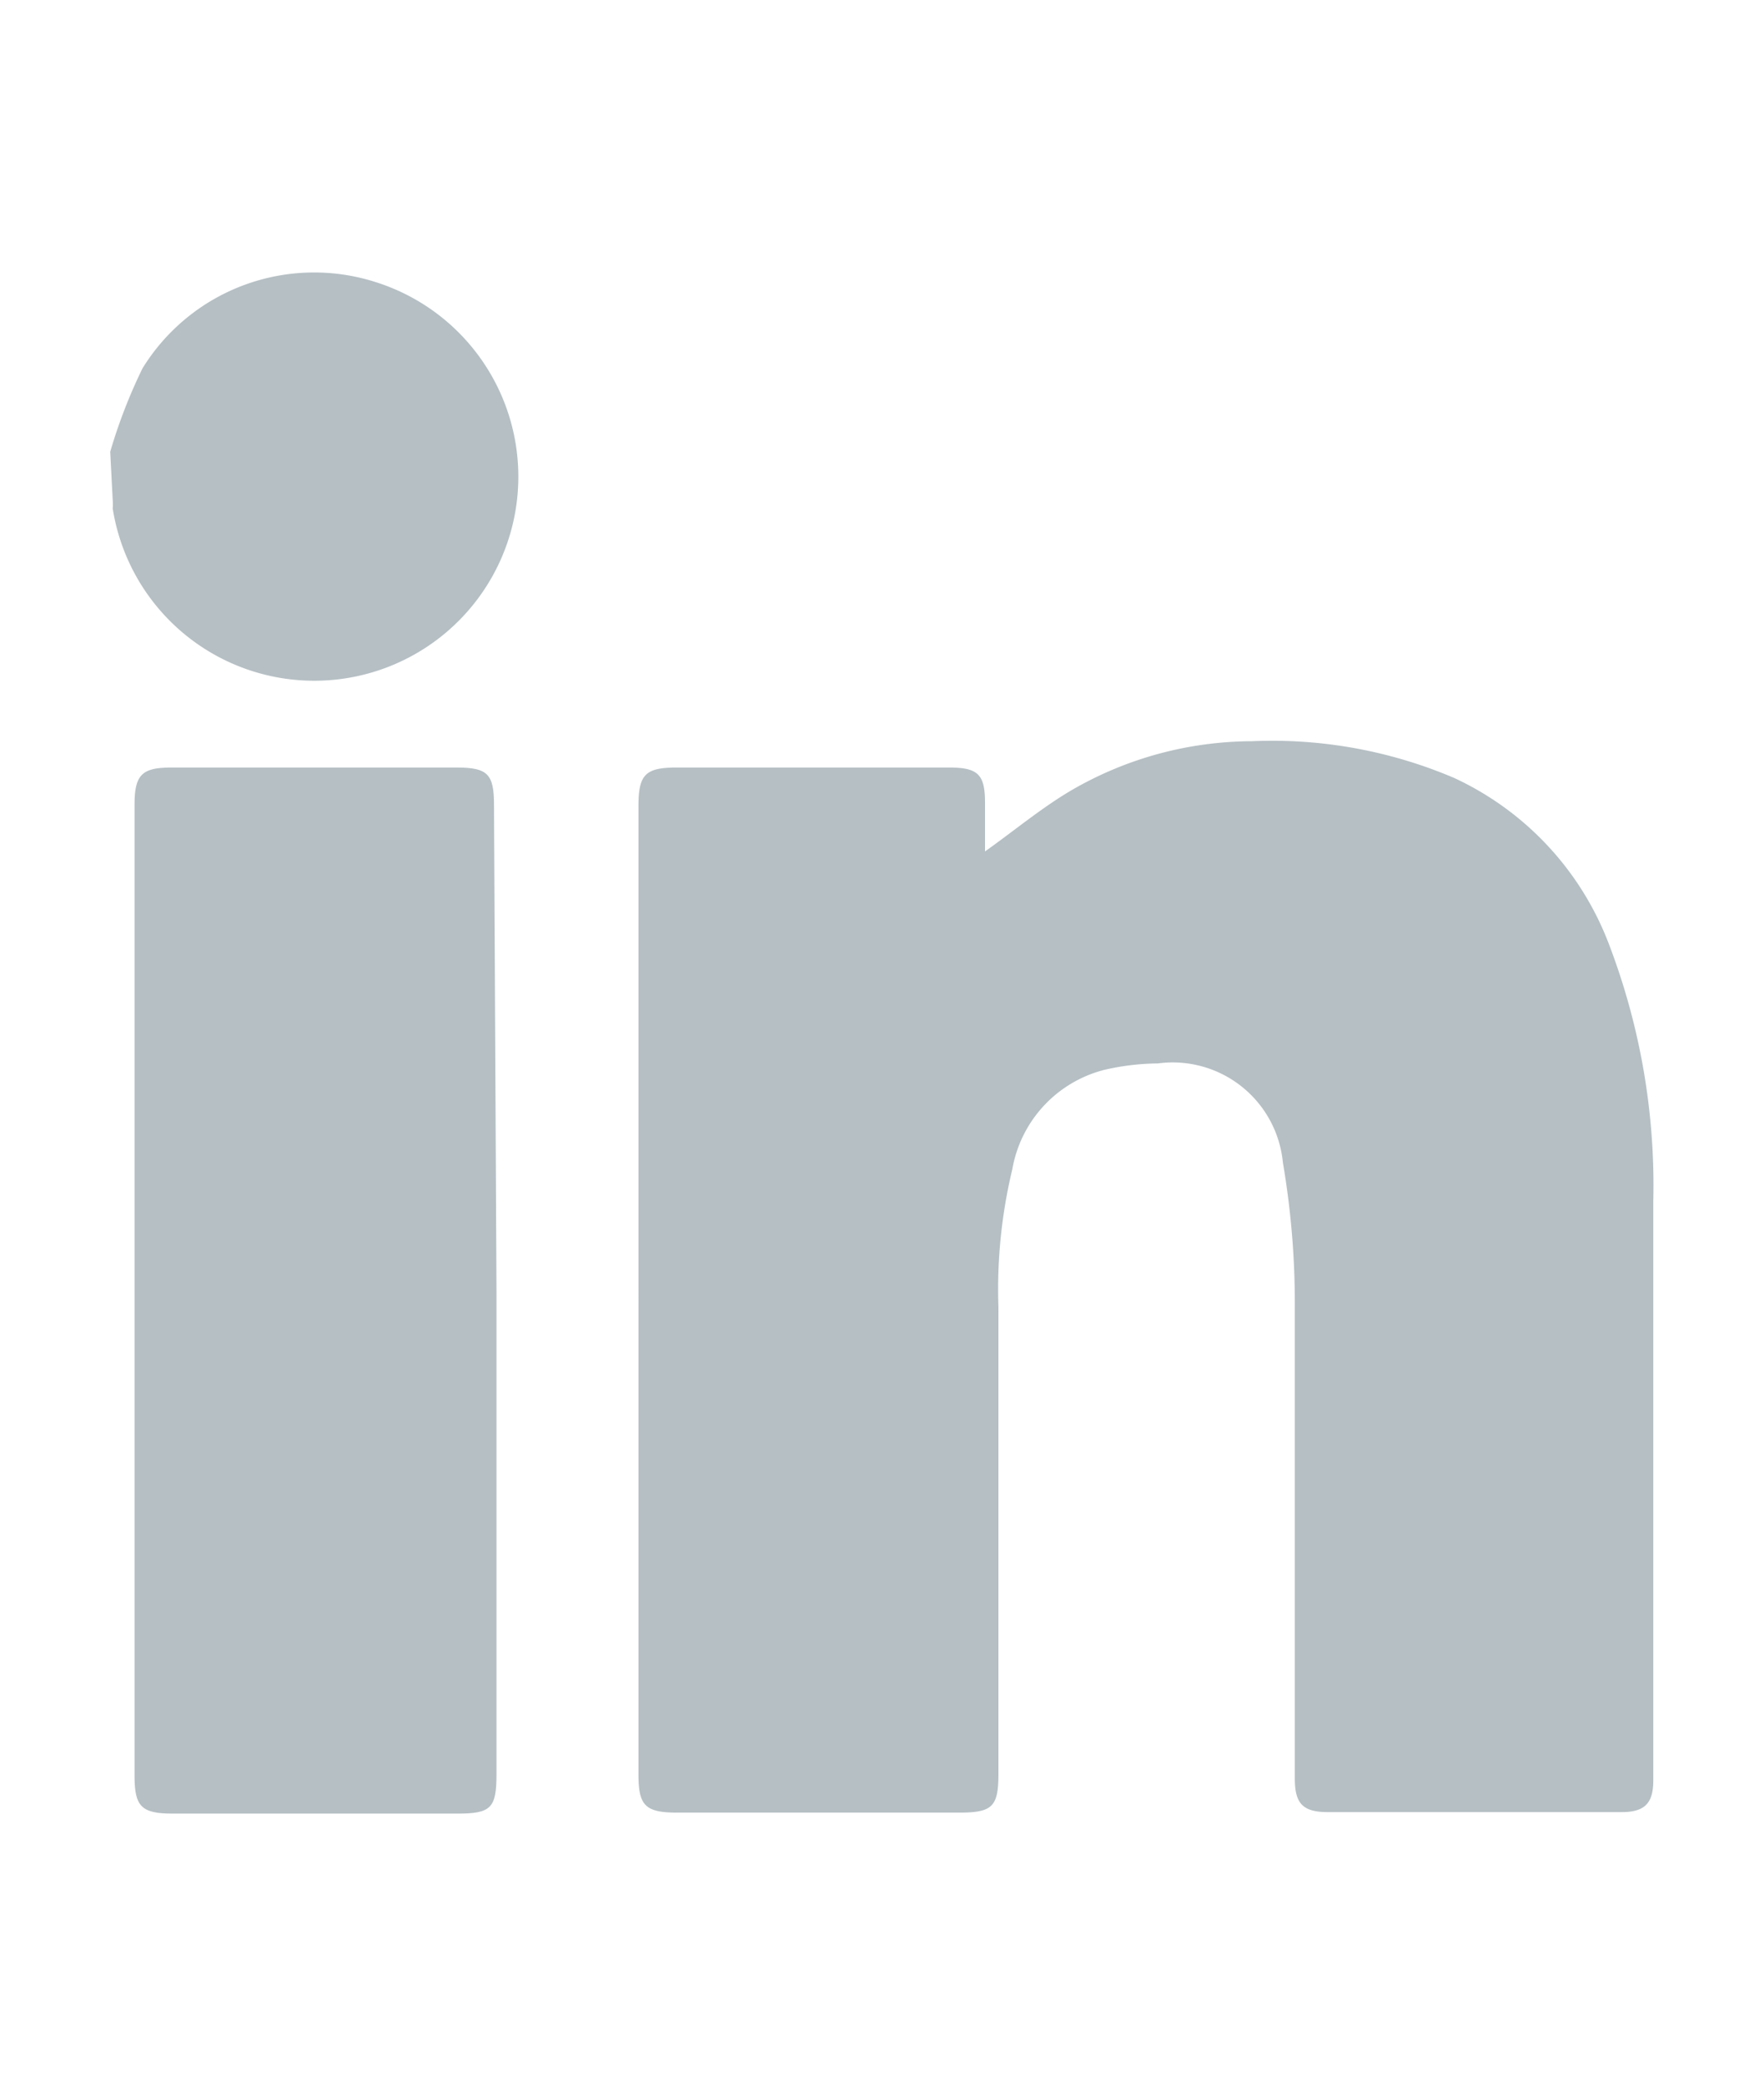
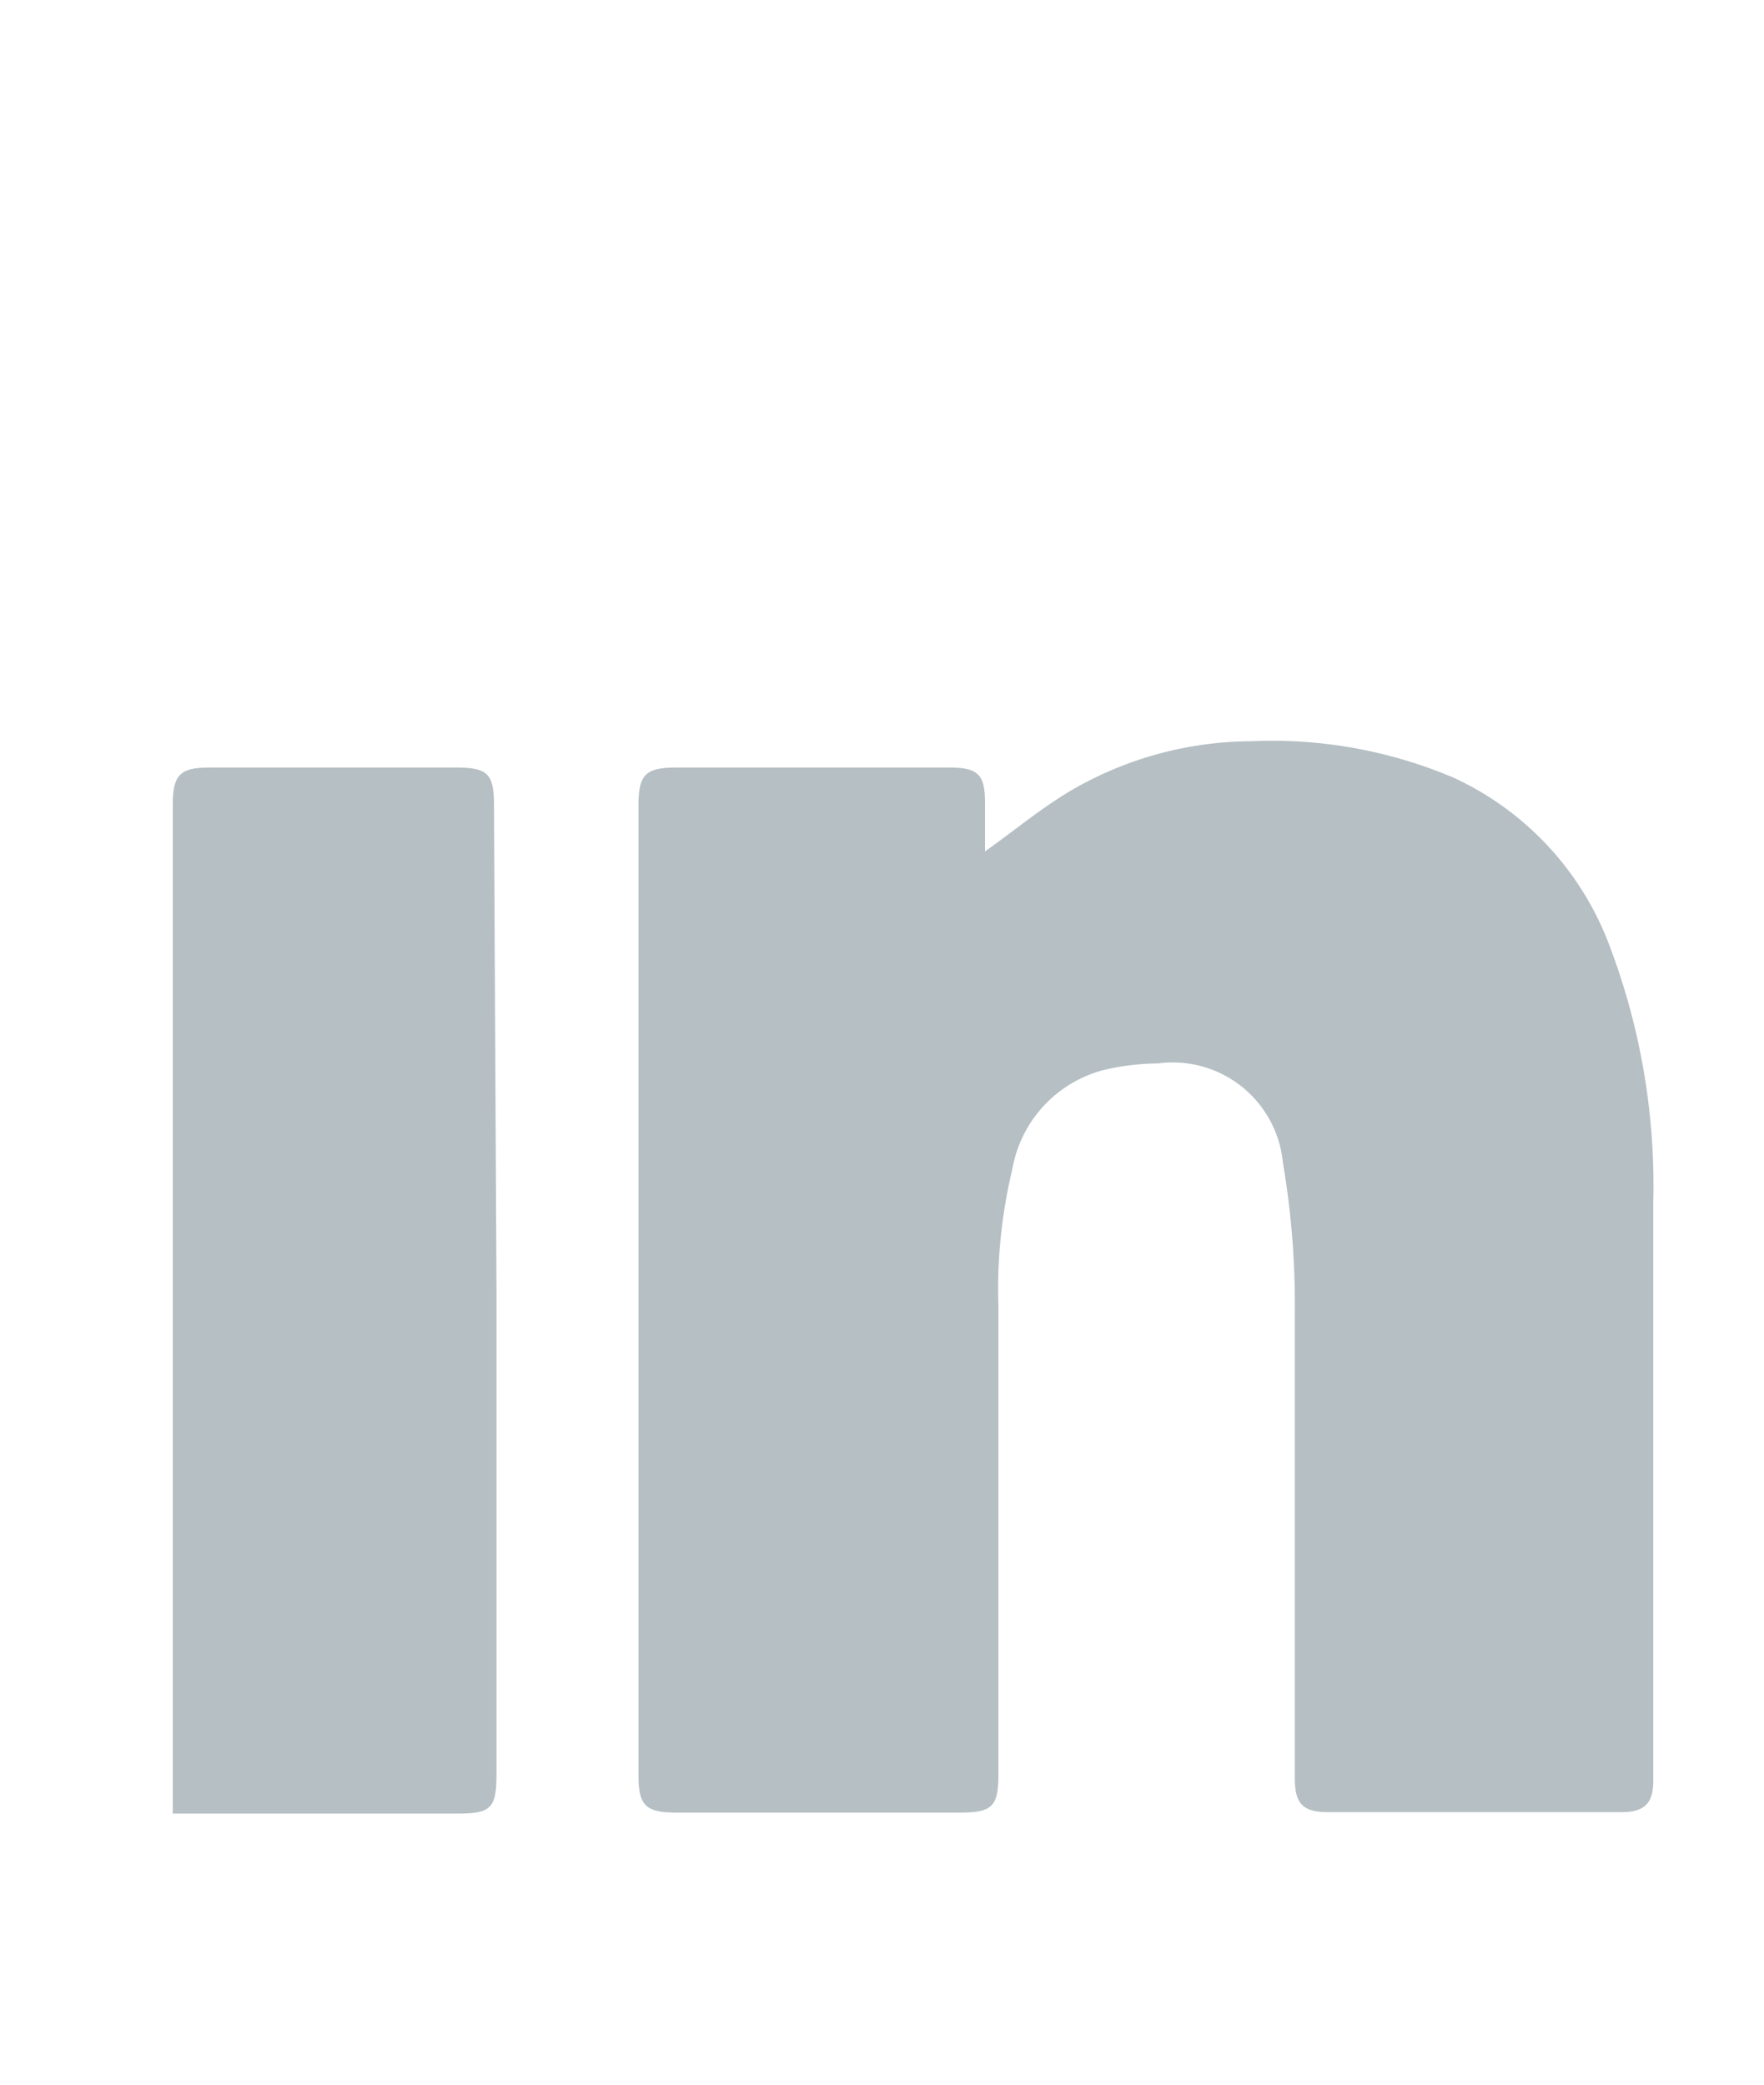
<svg xmlns="http://www.w3.org/2000/svg" id="Layer_1" data-name="Layer 1" viewBox="0 0 35.53 42">
  <defs>
    <style>.cls-1{fill:#b5bfc4;}</style>
  </defs>
  <title>ss_ico</title>
-   <path class="cls-1" d="M2.22,9.1a10.63,10.63,0,0,1,.65-1.68A4.06,4.06,0,0,1,7.56,5.68a4.11,4.11,0,1,1-5.29,4.56,1.09,1.09,0,0,0,0-.17Z" />
  <path class="cls-1" d="M19.84,17.15c.59-.42,1.13-.87,1.72-1.22a7.27,7.27,0,0,1,3.65-1,9.34,9.34,0,0,1,4.08.74A6.06,6.06,0,0,1,32.4,19a13.61,13.61,0,0,1,.9,5.2c0,3.89,0,7.77,0,11.66,0,.46-.17.64-.64.64H26.75c-.51,0-.67-.17-.67-.68,0-3.16,0-6.32,0-9.47a16.87,16.87,0,0,0-.24-2.93,2.23,2.23,0,0,0-2.52-2,4.91,4.91,0,0,0-1.08.13,2.51,2.51,0,0,0-1.85,2,10.35,10.35,0,0,0-.28,2.77c0,3.14,0,6.28,0,9.41,0,.66-.12.78-.79.78H13.64c-.64,0-.78-.14-.78-.76V16.23c0-.63.14-.77.77-.77h5.49c.58,0,.72.14.72.71Z" />
-   <path class="cls-1" d="M10,26v9.74c0,.68-.11.79-.79.79H3.48c-.63,0-.77-.14-.77-.76V16.2c0-.59.15-.74.73-.74H9.2c.62,0,.75.13.75.75Z" />
+   <path class="cls-1" d="M10,26v9.74c0,.68-.11.79-.79.79H3.48V16.2c0-.59.15-.74.73-.74H9.2c.62,0,.75.13.75.75Z" />
</svg>